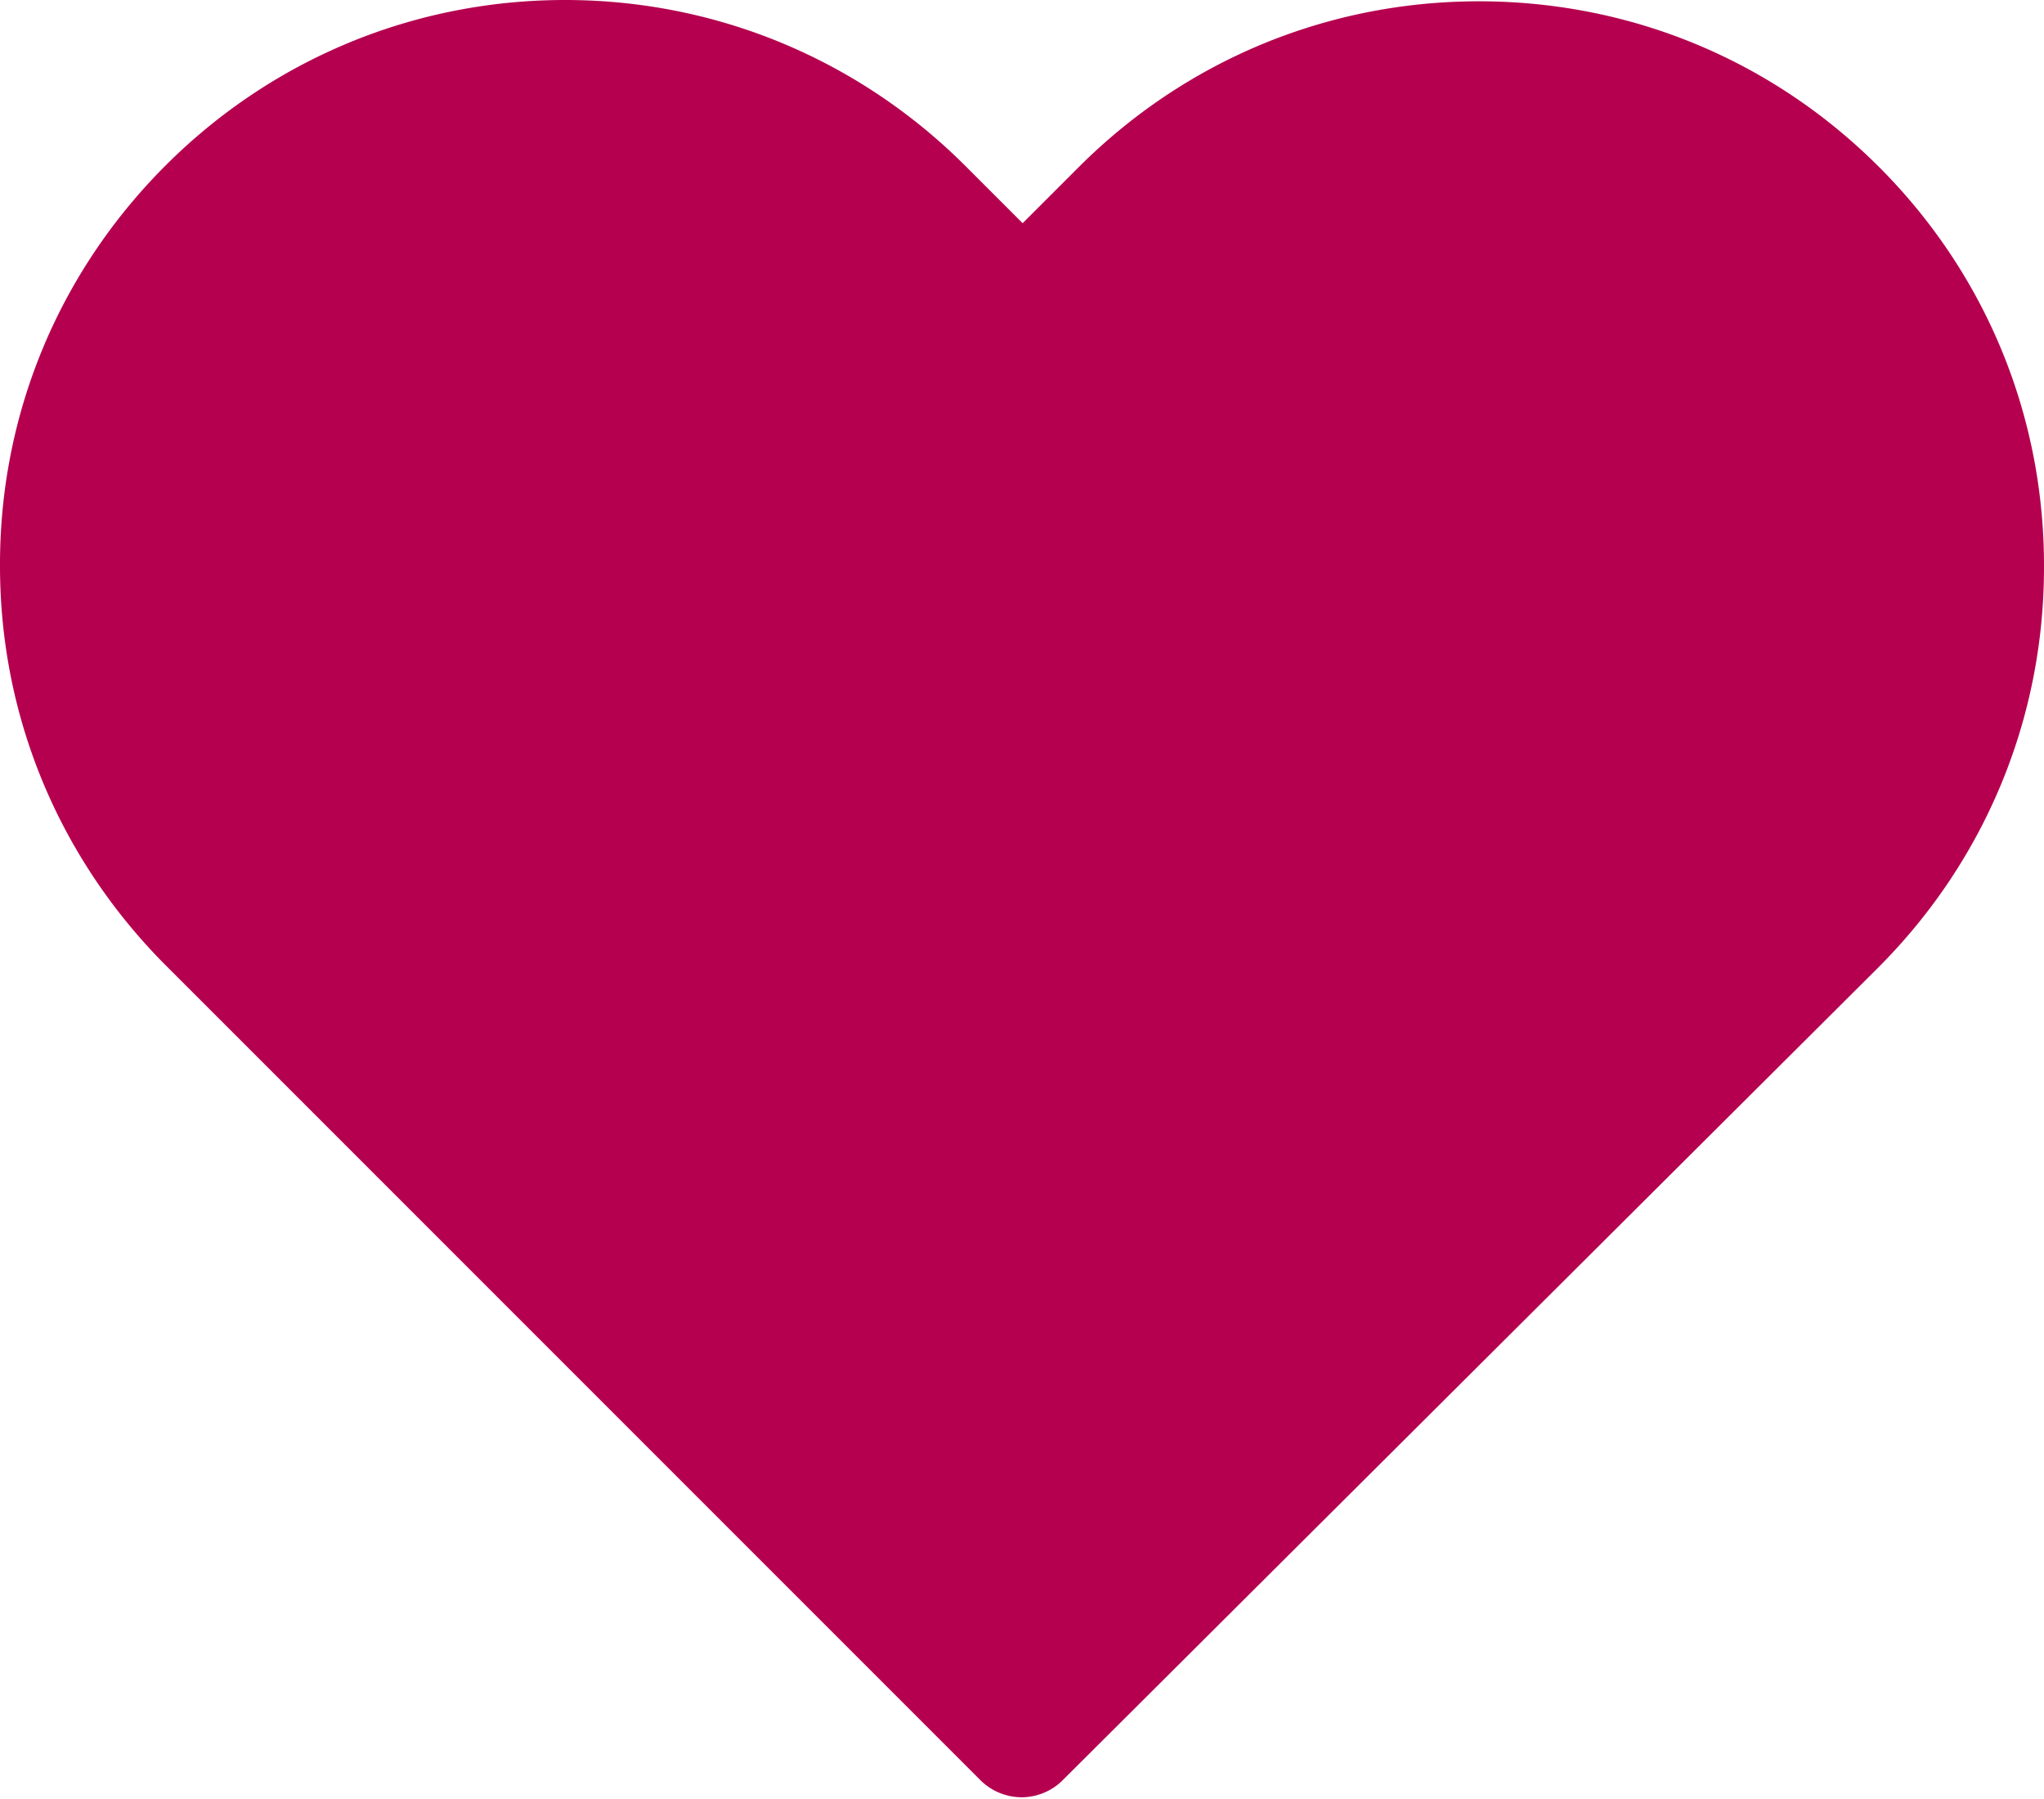
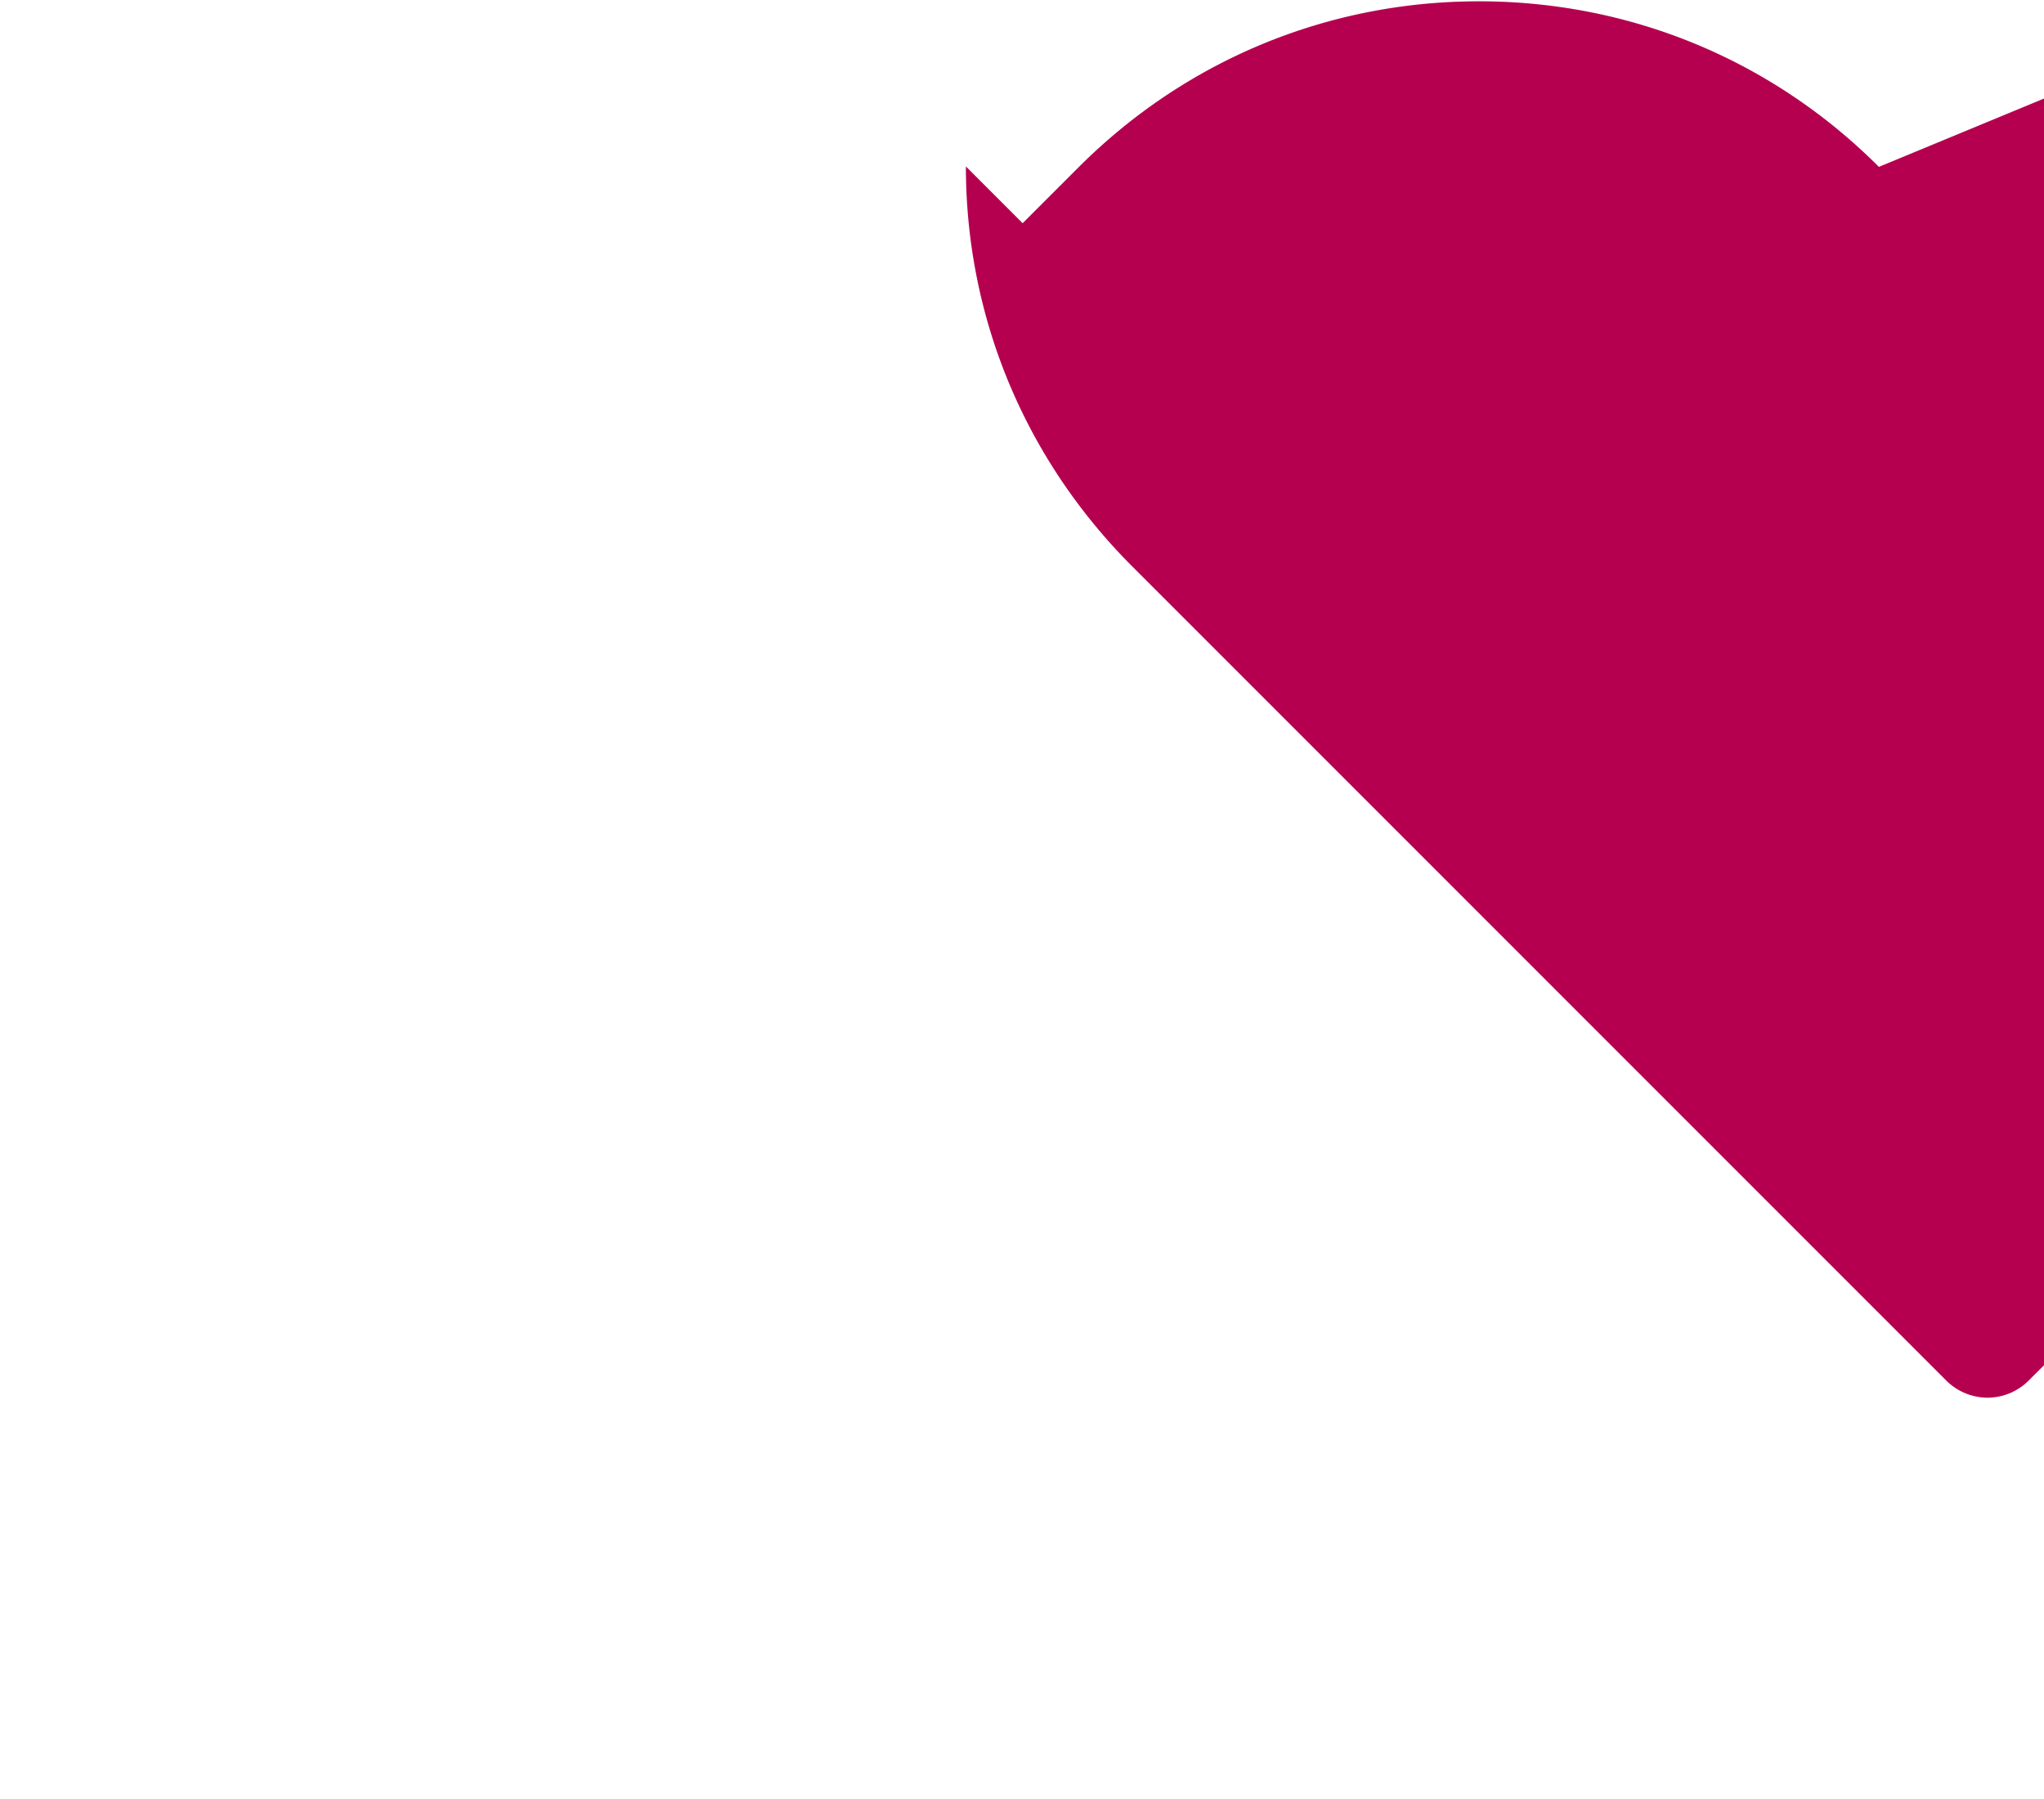
<svg xmlns="http://www.w3.org/2000/svg" width="100" height="88" fill="none">
-   <path fill="#B5004F" d="M91.923 8.162C86.686 2.926 79.754.064 72.355.064c-7.398 0-14.352 2.883-19.588 8.12l-2.735 2.734-2.777-2.777C42.018 2.904 35.043 0 27.645 0 20.267 0 13.314 2.883 8.098 8.098 2.862 13.335-.022 20.288 0 27.687c0 7.399 2.905 14.331 8.14 19.567l39.814 39.814a2.88 2.88 0 0 0 2.014.848c.721 0 1.463-.276 2.014-.827l39.898-39.75c5.237-5.236 8.12-12.19 8.12-19.588.021-7.4-2.84-14.353-8.077-19.59Z" />
+   <path fill="#B5004F" d="M91.923 8.162C86.686 2.926 79.754.064 72.355.064c-7.398 0-14.352 2.883-19.588 8.12l-2.735 2.734-2.777-2.777c0 7.399 2.905 14.331 8.14 19.567l39.814 39.814a2.88 2.88 0 0 0 2.014.848c.721 0 1.463-.276 2.014-.827l39.898-39.75c5.237-5.236 8.12-12.19 8.12-19.588.021-7.4-2.84-14.353-8.077-19.59Z" />
</svg>